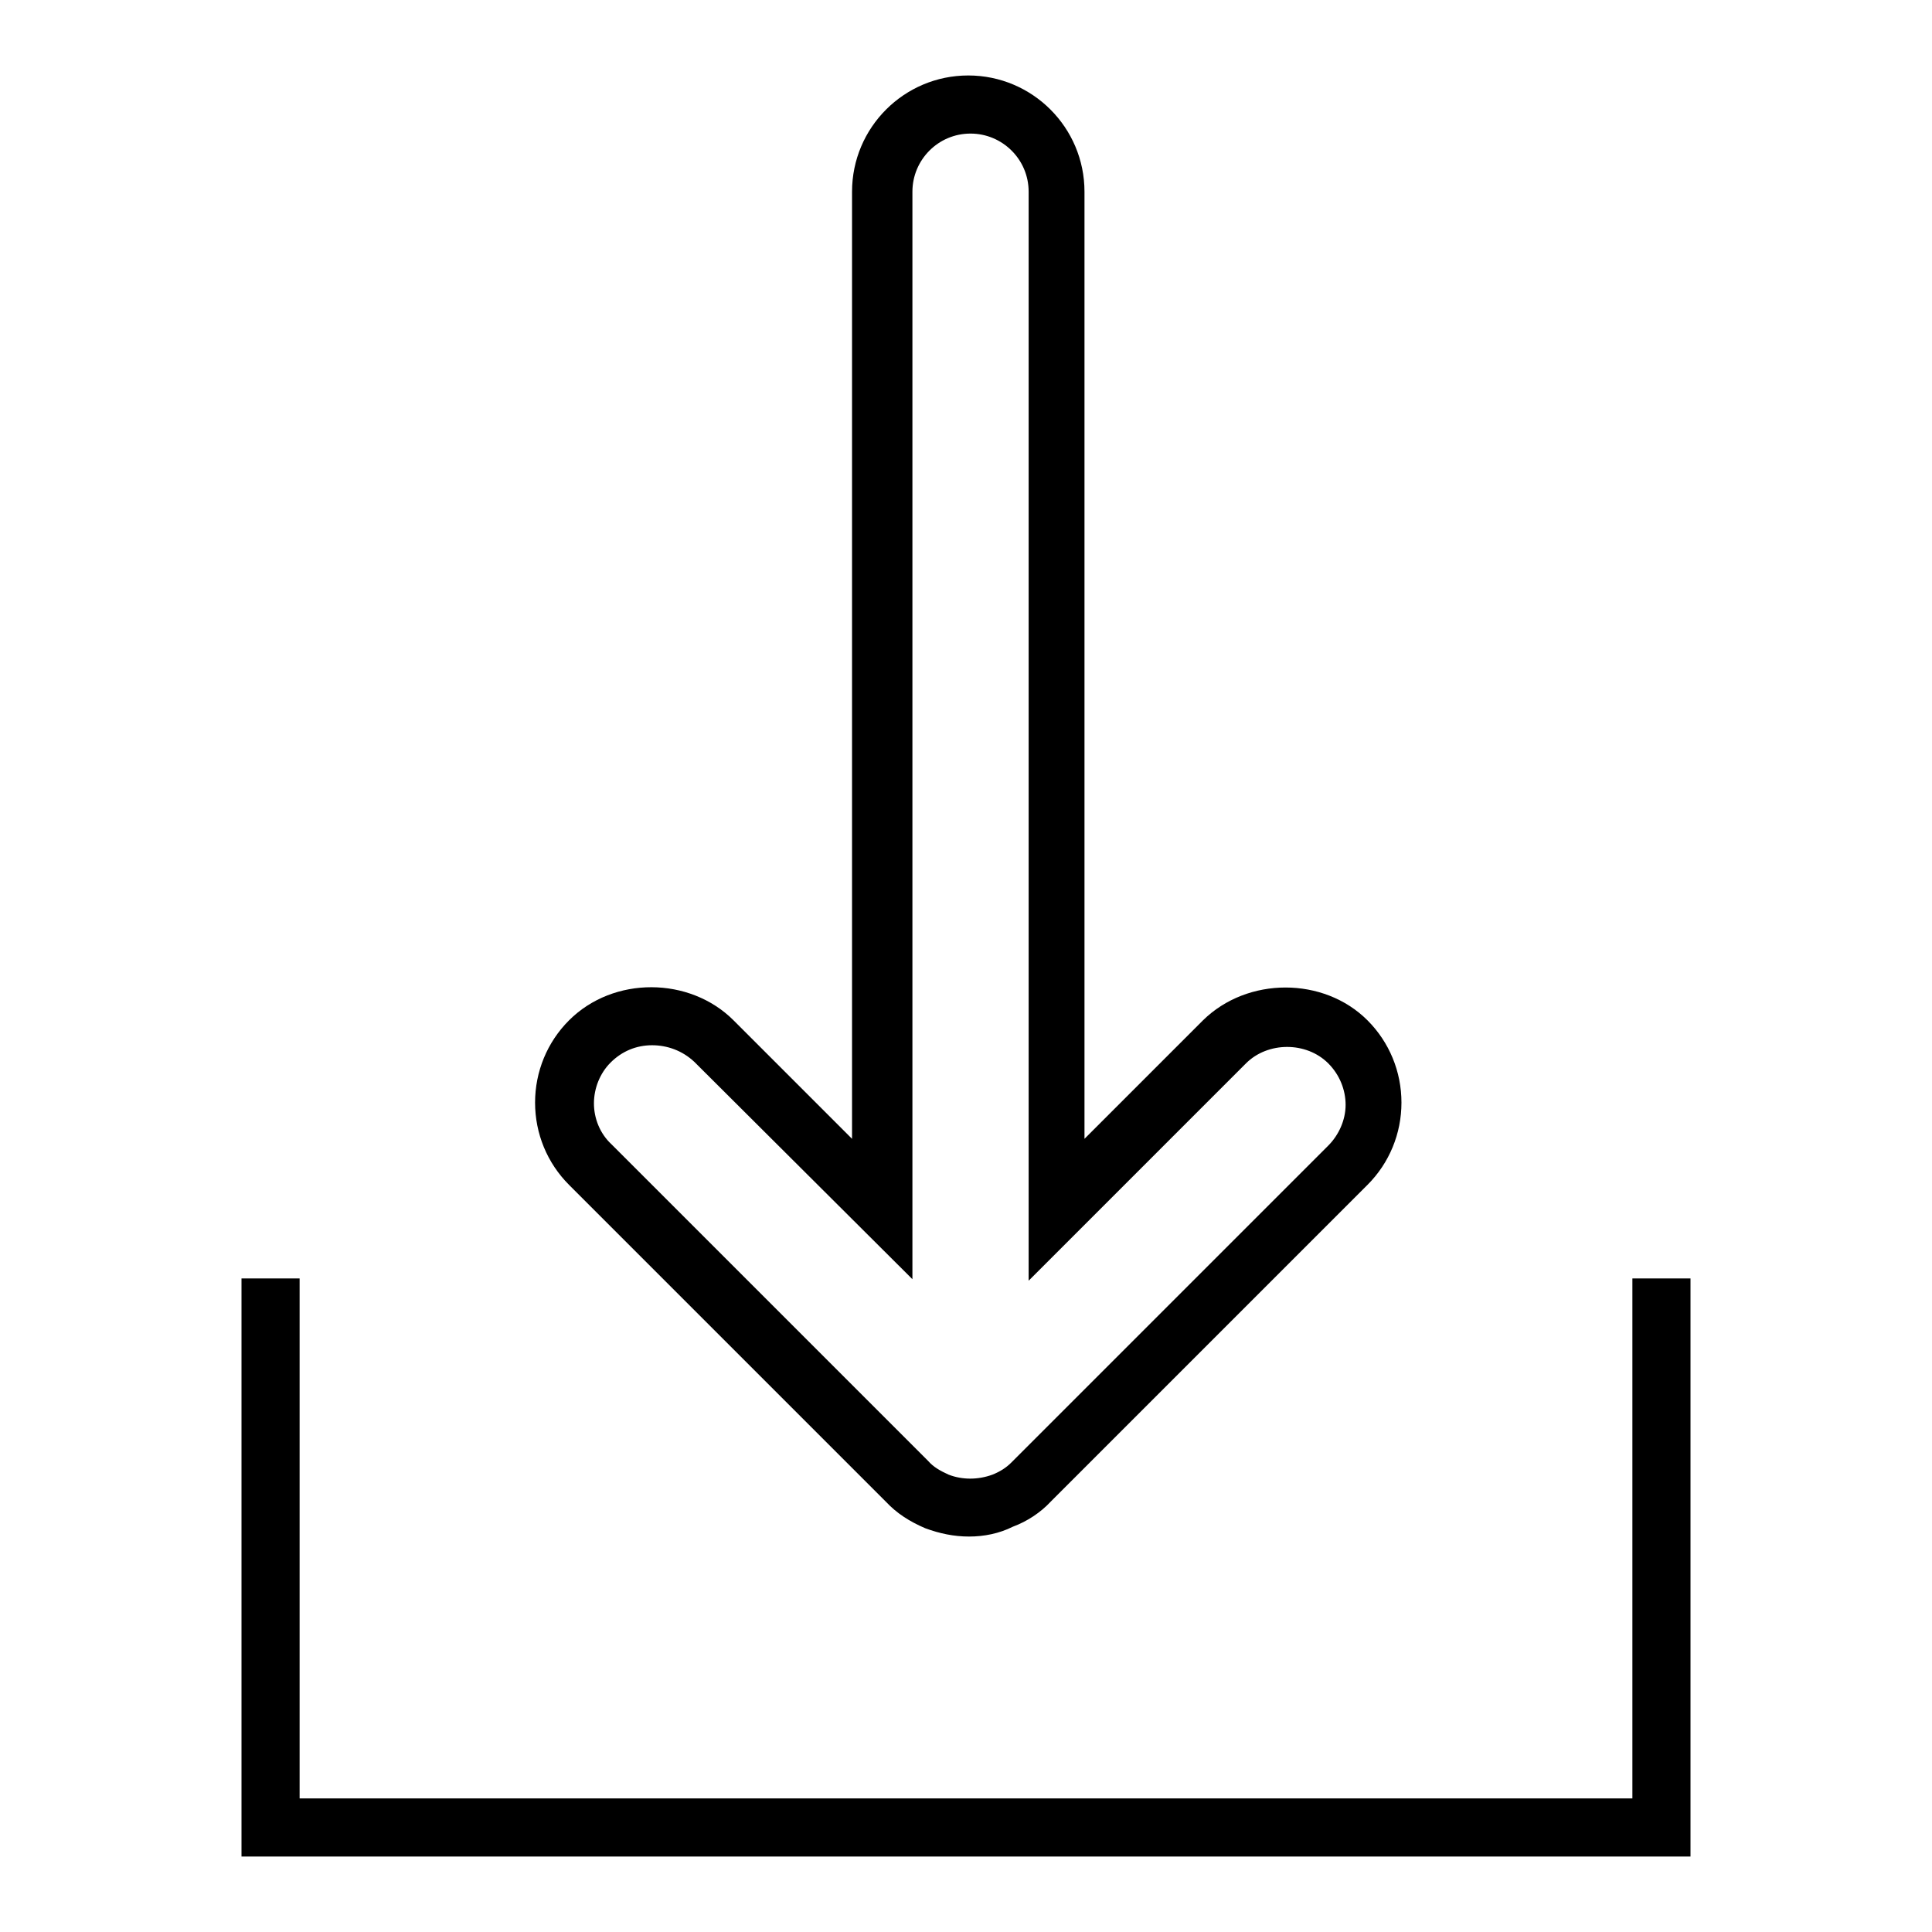
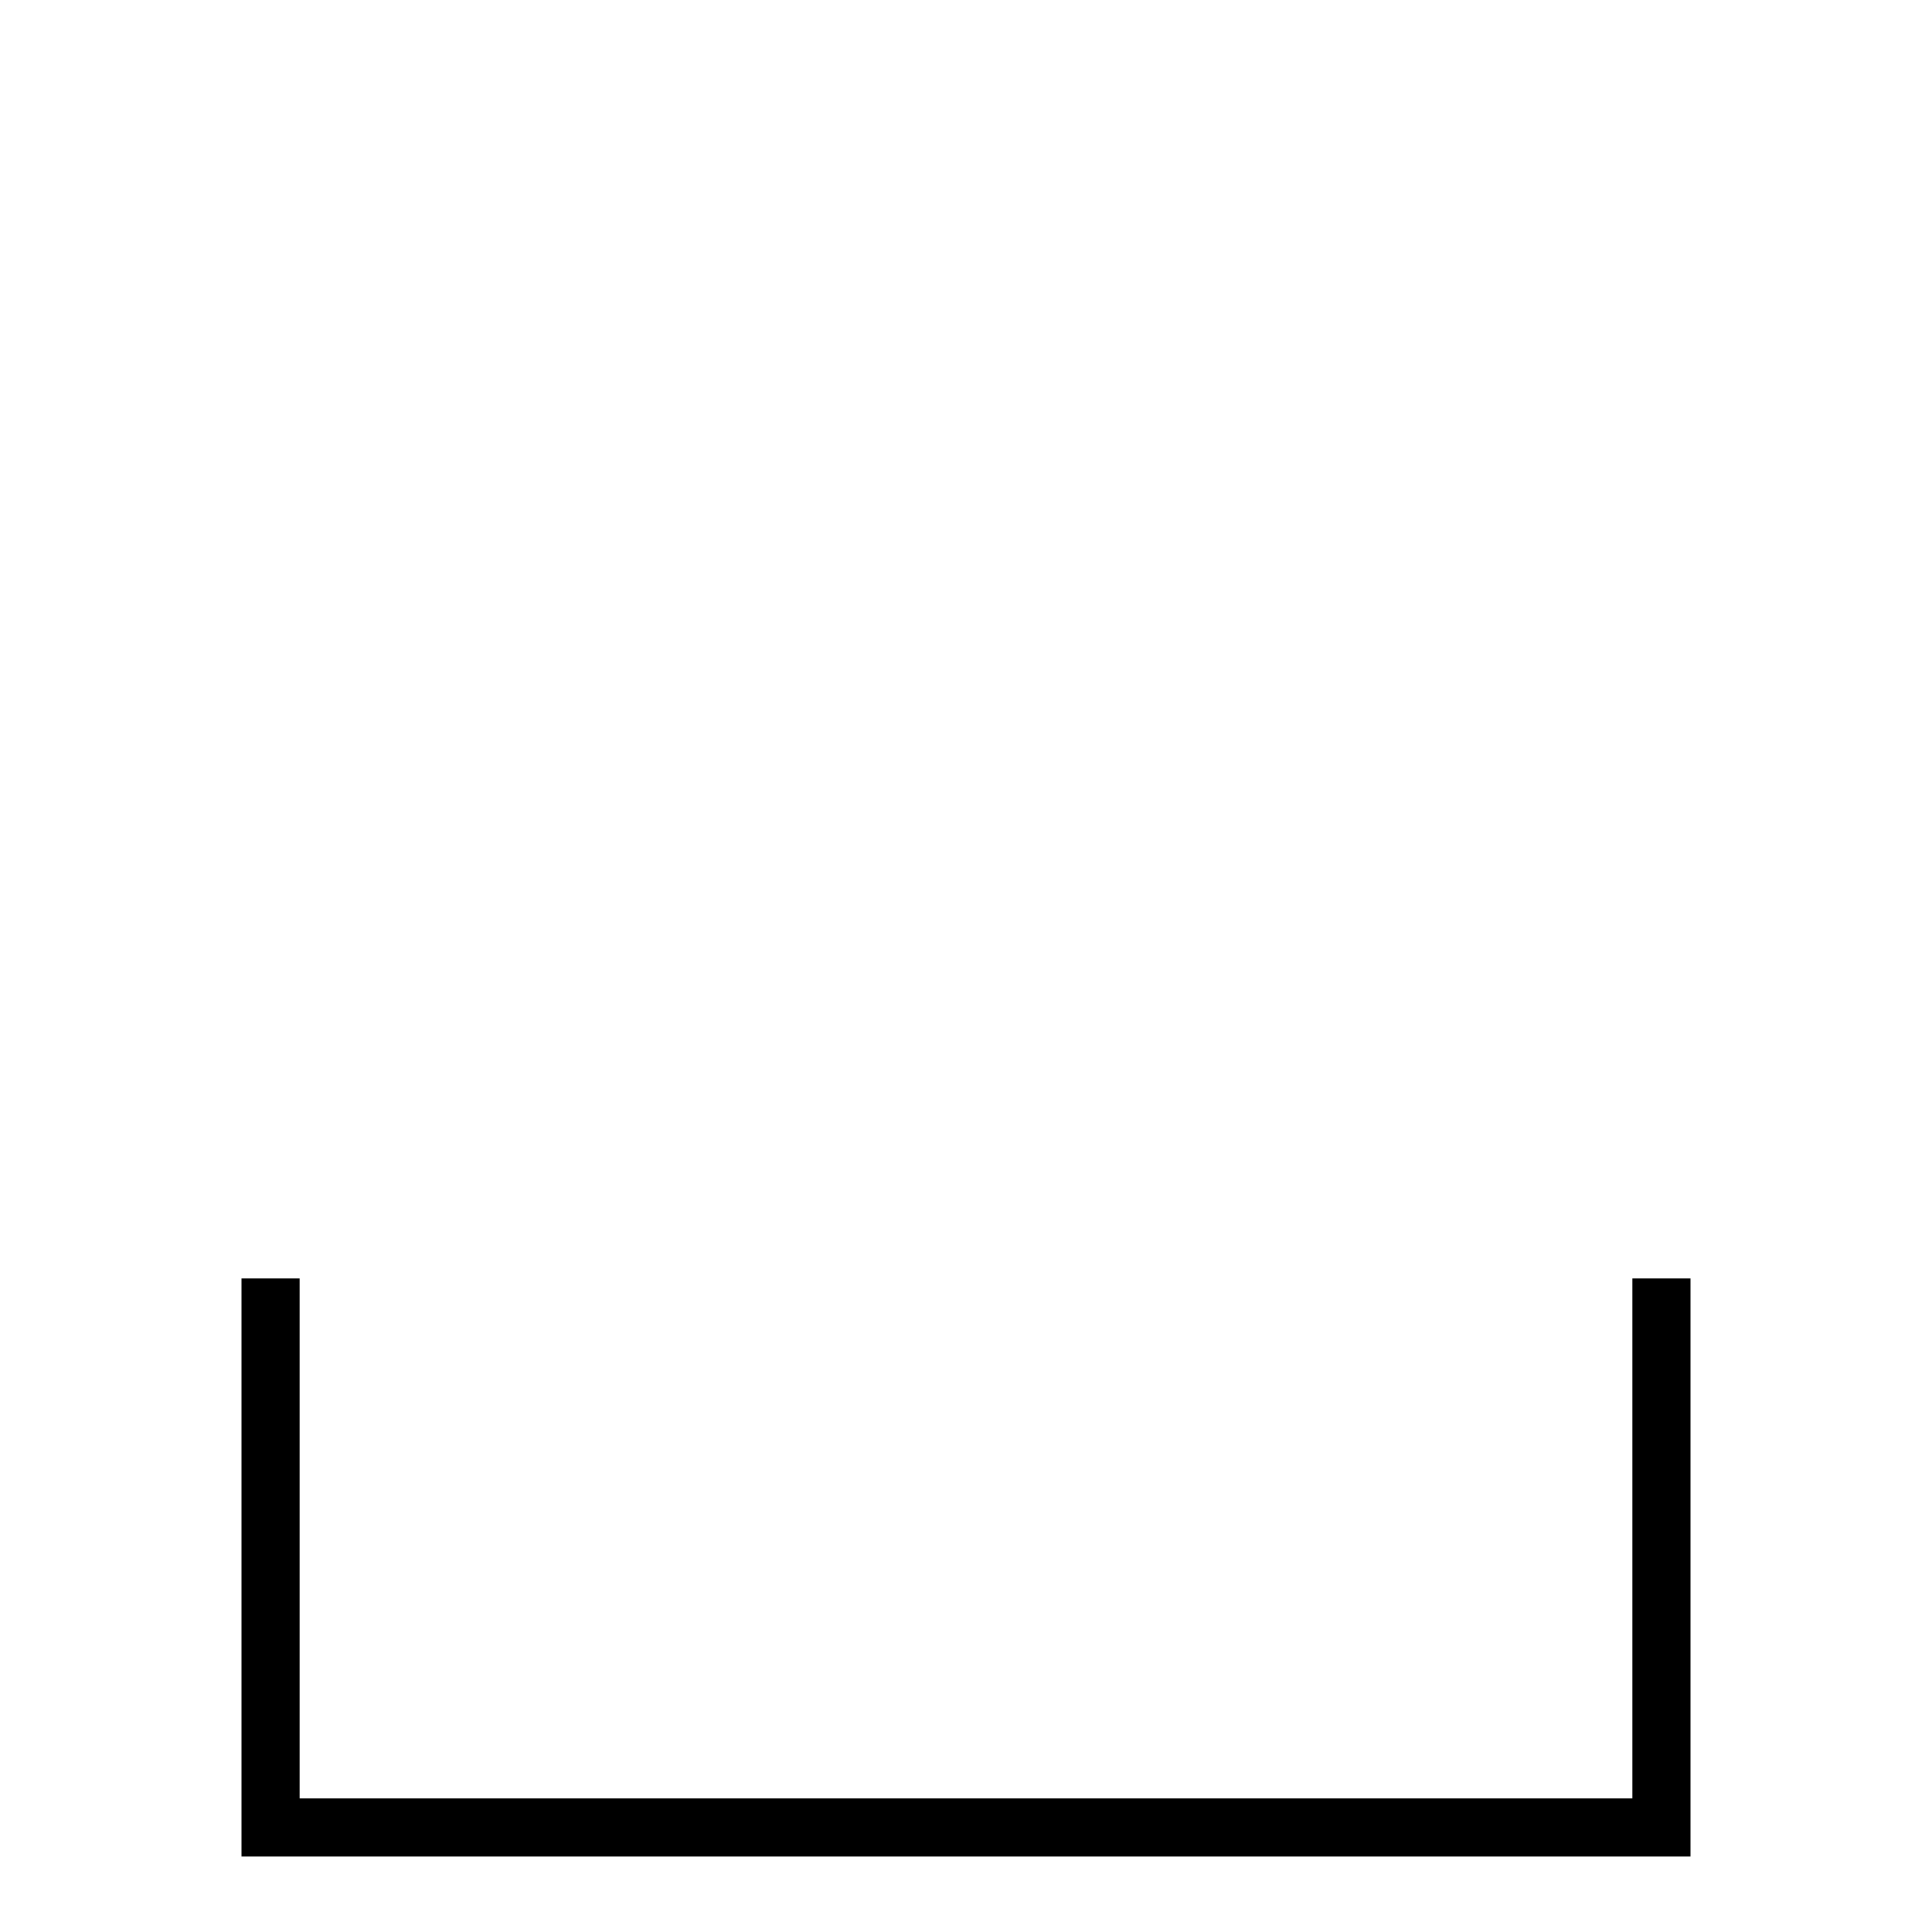
<svg xmlns="http://www.w3.org/2000/svg" version="1.1" x="0px" y="0px" viewBox="0 0 256 256" enable-background="new 0 0 256 256" xml:space="preserve">
  <g>
    <g>
      <g>
        <g>
-           <path fill="#000000" d="M128.4,203.6c-2,0-3.9-0.4-5.8-1.1c-2.1-0.9-3.8-2-5.2-3.5L75.4,157c-2.9-2.9-4.5-6.8-4.5-10.9c0-4.1,1.6-8,4.5-10.9c5.9-5.9,16-5.8,21.8,0l15.7,15.7V25.4c0-8.5,6.9-15.4,15.4-15.4c8.5,0,15.4,6.9,15.4,15.4v125.5l15.7-15.7c5.9-5.8,16-5.8,21.8,0c2.9,2.9,4.5,6.8,4.5,10.9c0,4.1-1.6,8-4.5,10.9l-42,42c-1.3,1.4-3.1,2.6-5,3.3C132.4,203.2,130.4,203.6,128.4,203.6z M86.4,138.5c-2.1,0-4,0.8-5.5,2.3c-1.4,1.4-2.2,3.4-2.2,5.4c0,2,0.8,4,2.3,5.4l42,42c0.7,0.8,1.6,1.3,2.7,1.8c1.8,0.7,3.9,0.7,5.8,0c1-0.4,1.8-0.9,2.5-1.6l42-42c1.4-1.4,2.3-3.4,2.3-5.4c0-2-0.8-4-2.3-5.5c-2.9-2.9-8-2.9-10.9,0l-28.8,28.8V25.4c0-4.3-3.5-7.7-7.7-7.7c-4.3,0-7.7,3.5-7.7,7.7v144.1l-28.9-28.8C90.4,139.2,88.4,138.5,86.4,138.5z" />
-         </g>
+           </g>
        <g>
          <path fill="#000000" d="M224 246L32 246 32 169.4 39.7 169.4 39.7 238.3 216.3 238.3 216.3 169.4 224 169.4 z" />
        </g>
      </g>
      <g />
      <g />
      <g />
      <g />
      <g />
      <g />
      <g />
      <g />
      <g />
      <g />
      <g />
      <g />
      <g />
      <g />
      <g />
    </g>
  </g>
</svg>